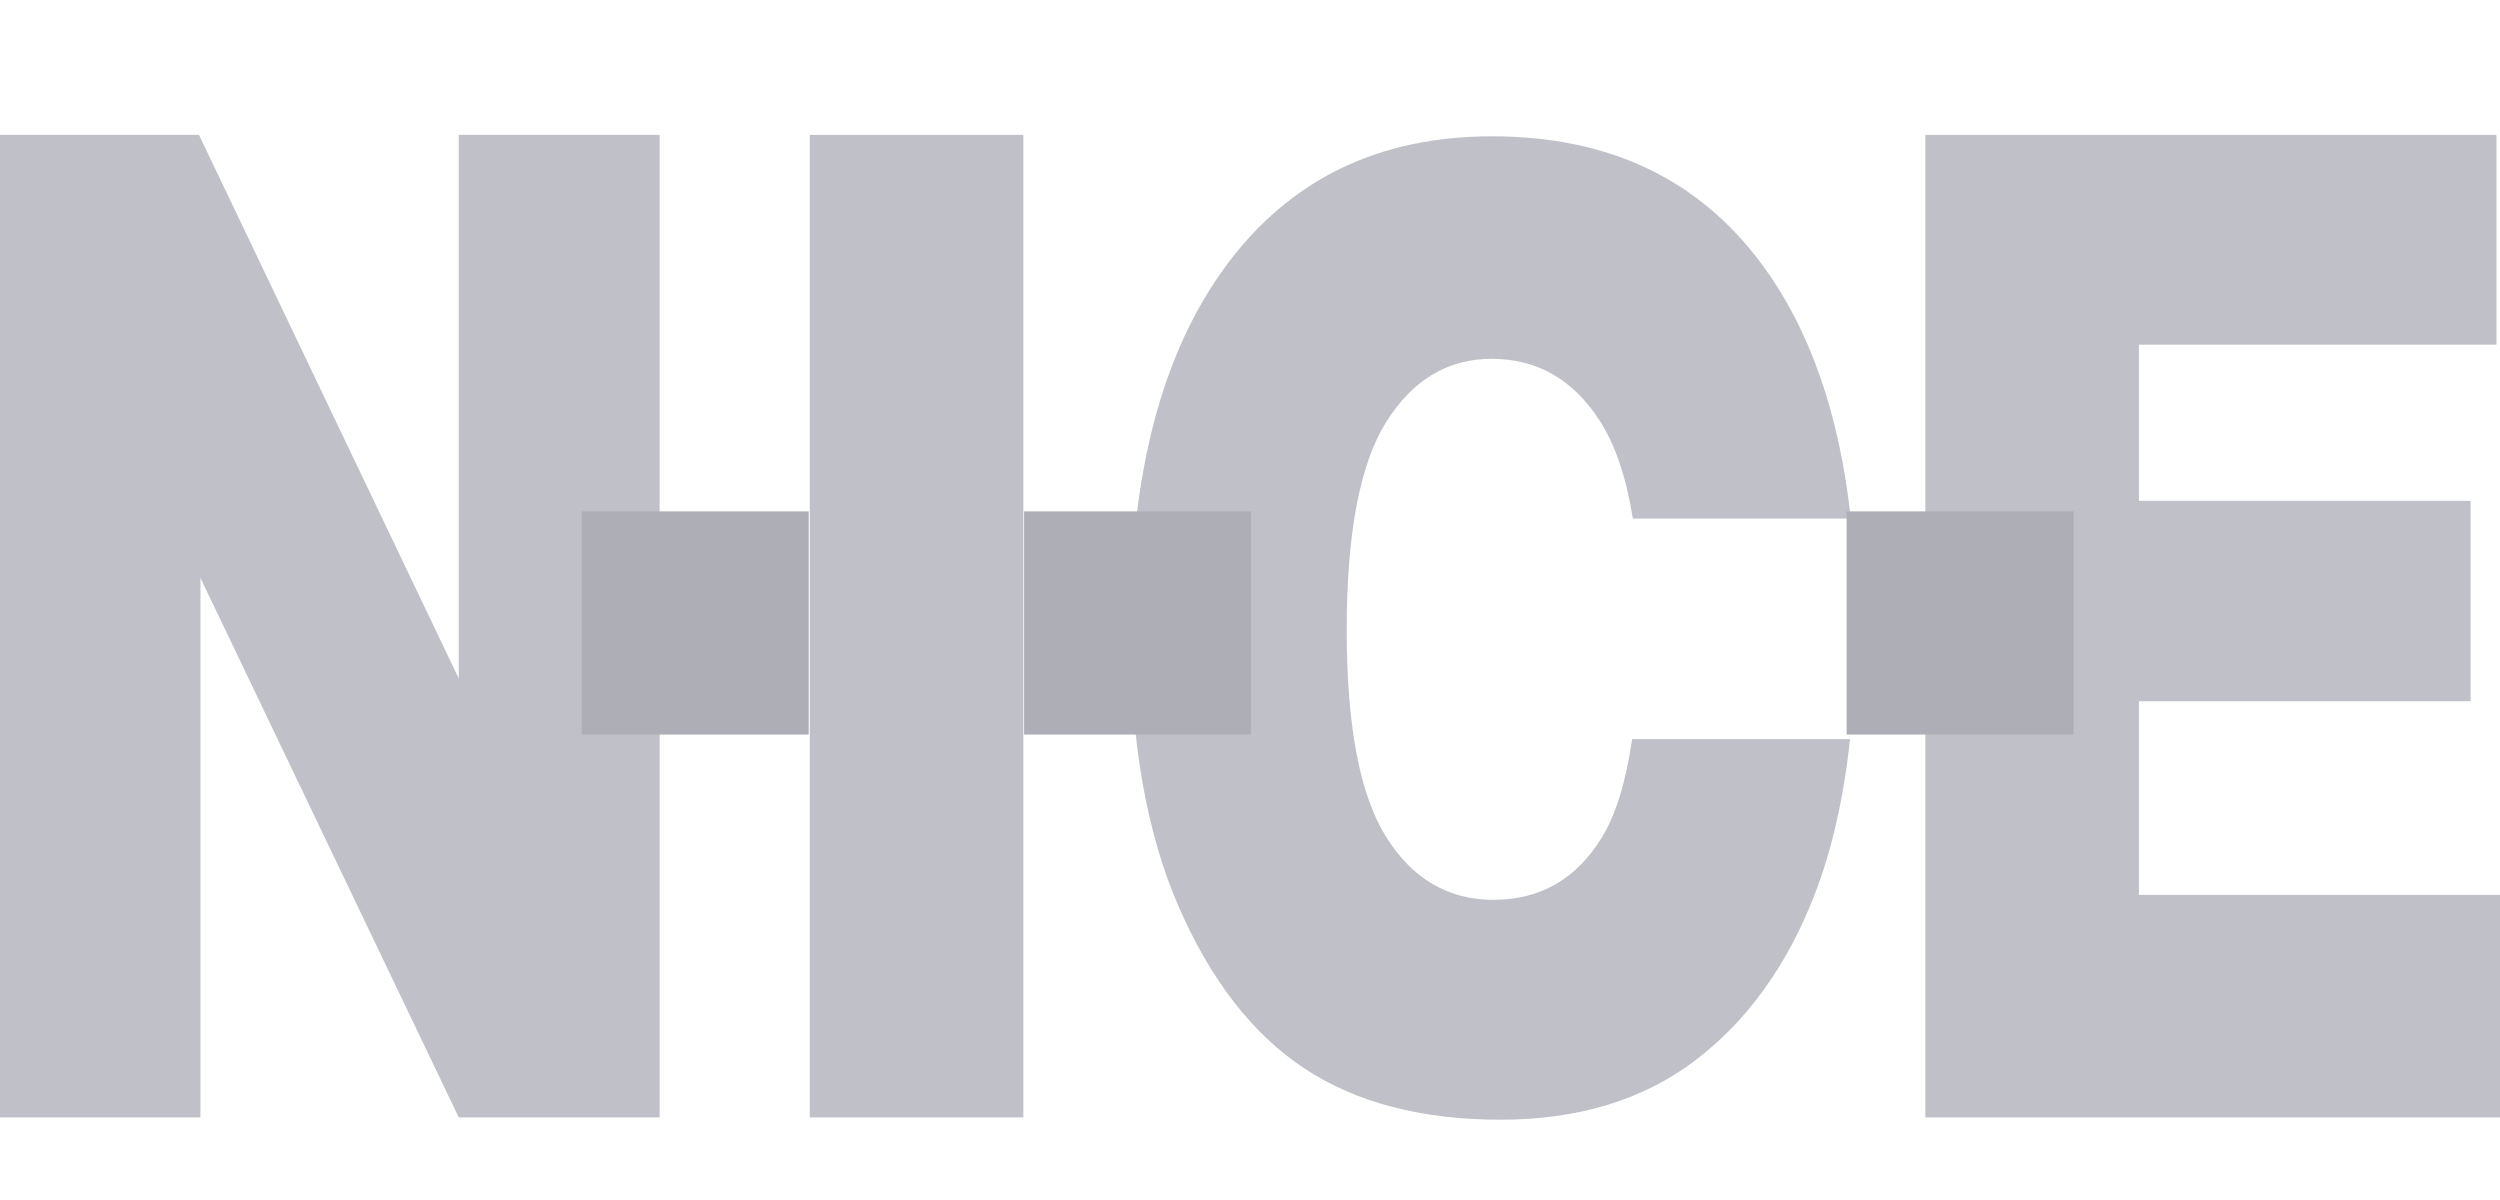
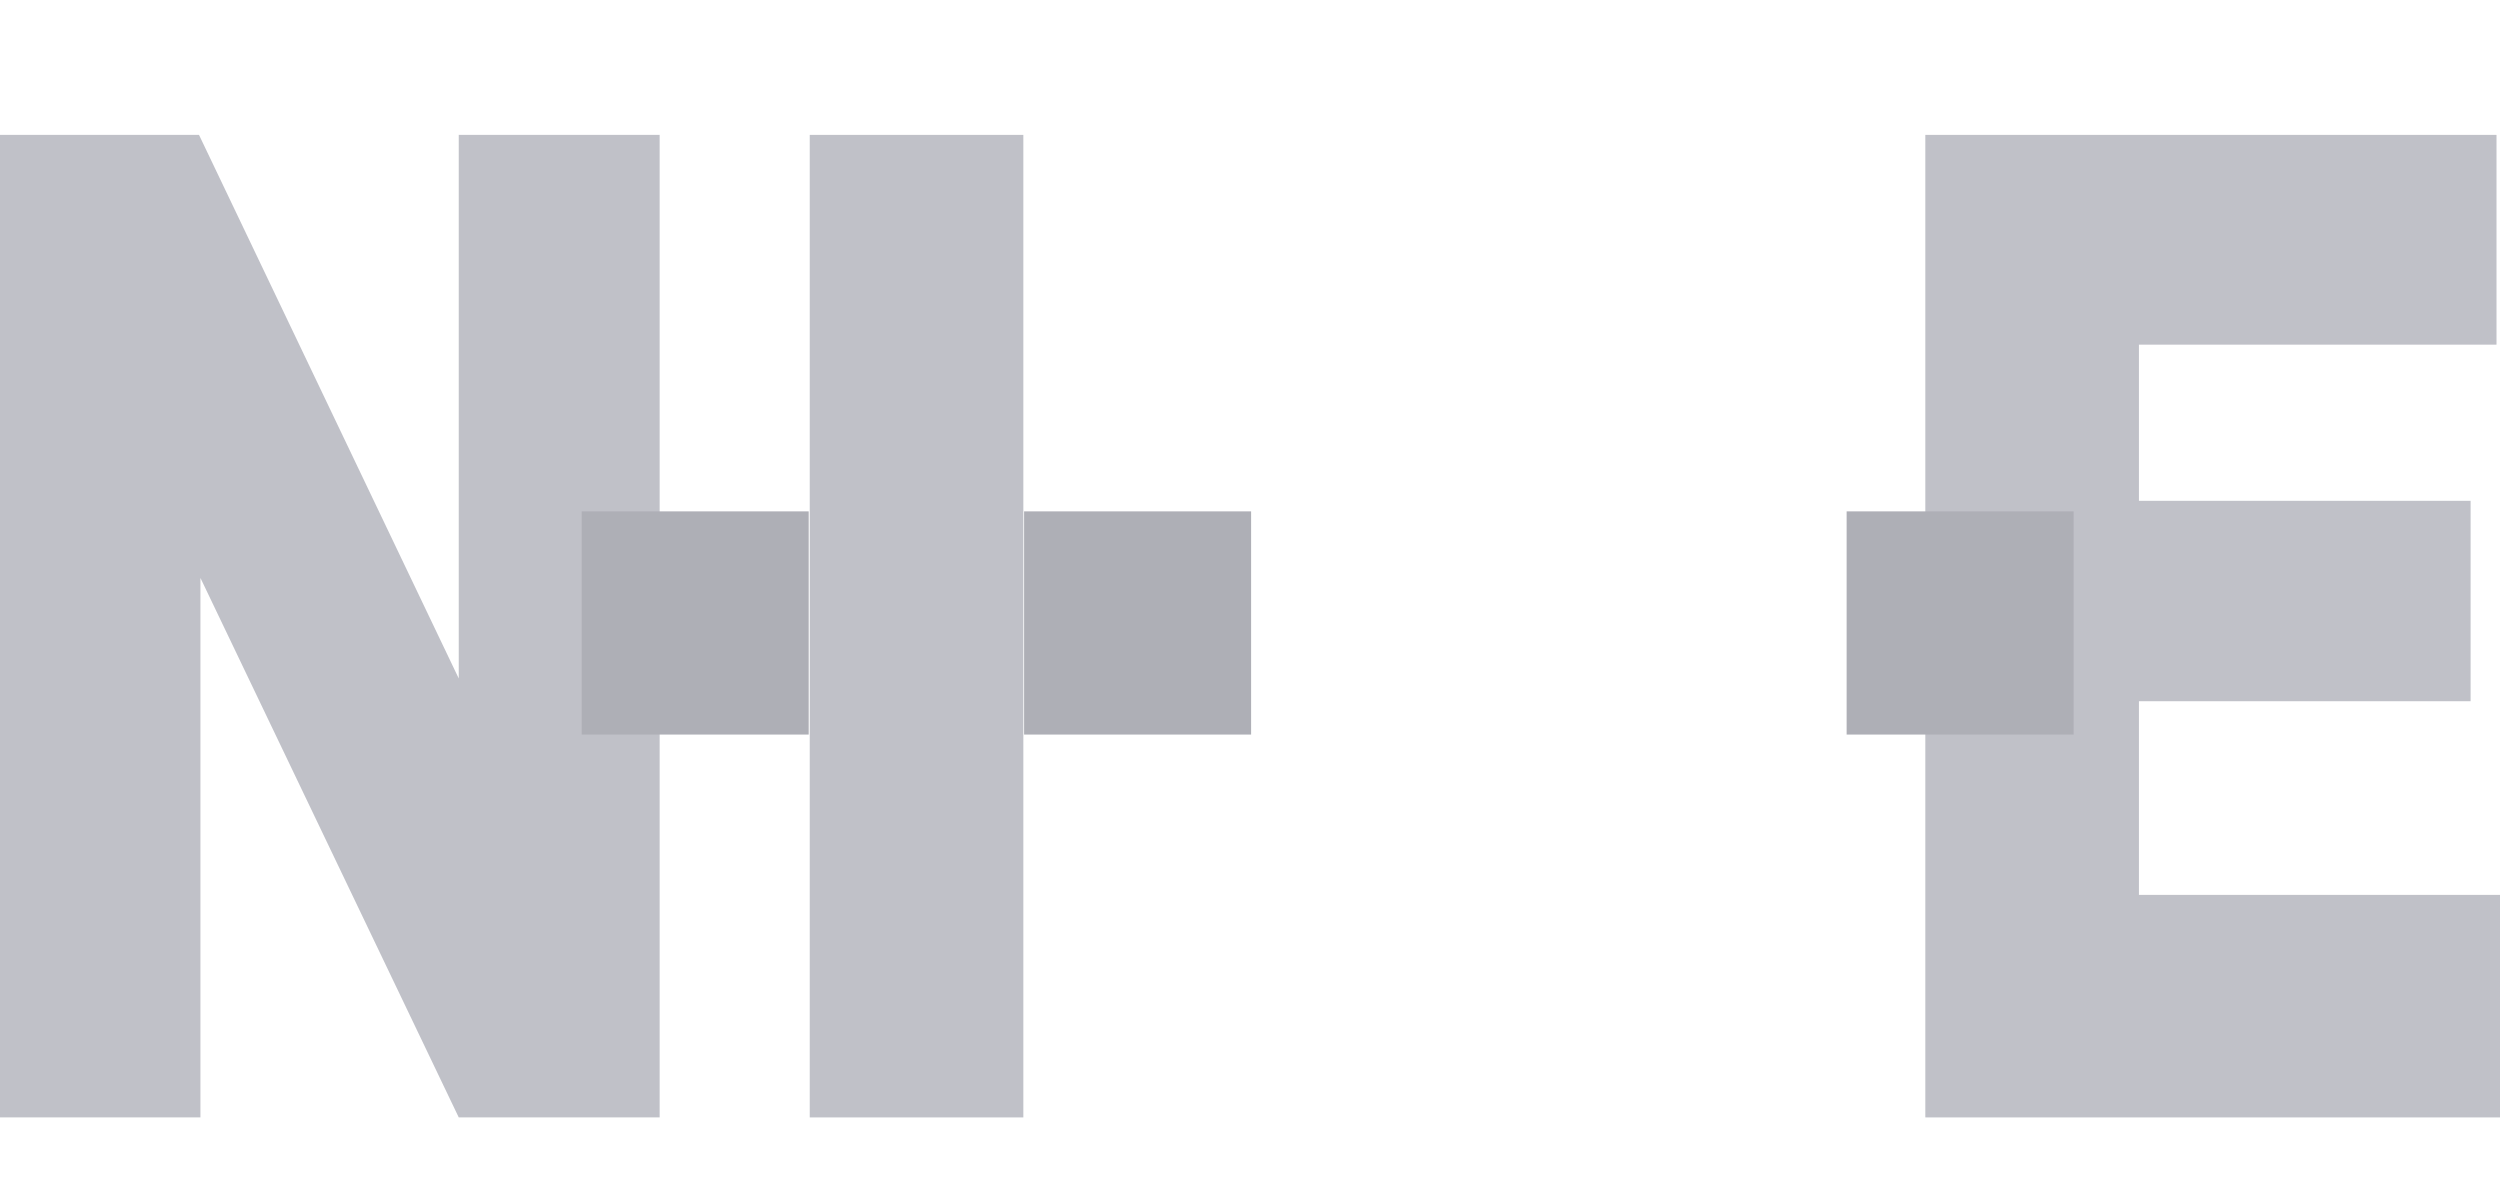
<svg xmlns="http://www.w3.org/2000/svg" width="75" height="36" viewBox="0 0 86 36" fill="none">
-   <path d="M56.145 22.787C55.929 24.27 55.577 25.407 55.088 26.194C54.212 27.607 52.974 28.314 51.373 28.314C49.817 28.314 48.587 27.592 47.683 26.149C46.779 24.706 46.327 22.333 46.327 19.031C46.327 15.699 46.782 13.311 47.691 11.868C48.601 10.425 49.806 9.703 51.308 9.703C52.875 9.703 54.116 10.414 55.031 11.834C55.569 12.669 55.947 13.792 56.169 15.199H63.668C63.277 11.593 62.255 8.67 60.595 6.434C58.425 3.511 55.335 2.049 51.324 2.049C47.412 2.049 44.36 3.537 42.168 6.512C39.976 9.488 38.881 13.646 38.881 18.986C38.881 22.81 39.434 25.993 40.541 28.537C41.648 31.08 43.092 32.94 44.872 34.115C46.653 35.291 48.903 35.878 51.62 35.878C54.294 35.878 56.527 35.197 58.319 33.836C60.11 32.475 61.48 30.571 62.428 28.123C63.015 26.608 63.42 24.829 63.643 22.786L56.145 22.787Z" fill="#2D3047" fill-opacity="0.3" />
  <path d="M0 2H6.846L15.781 20.699V2H22.692V35.799H15.781L6.895 17.241V35.799H0V2Z" fill="#2D3047" fill-opacity="0.3" />
  <path d="M27.855 2H35.203V35.799H27.855V2Z" fill="#2D3047" fill-opacity="0.3" />
  <path d="M66.231 2H85.88V9.216H73.579V14.588H84.989V21.482H73.579V28.144H86.236V35.799H66.231V2Z" fill="#2D3047" fill-opacity="0.3" />
  <path d="M27.819 14.951H20.01V22.629H27.819V14.951Z" fill="#AEAFB6" />
  <path d="M43.038 14.951H35.229V22.629H43.038V14.951Z" fill="#AEAFB6" />
  <path d="M71.333 14.951H63.524V22.629H71.333V14.951Z" fill="#AEAFB6" />
-   <path d="M90.769 8.523V4.413H92.545C92.992 4.413 93.316 4.45 93.519 4.524C93.721 4.598 93.883 4.729 94.004 4.918C94.126 5.106 94.187 5.322 94.187 5.566C94.187 5.874 94.095 6.129 93.91 6.33C93.726 6.531 93.451 6.657 93.084 6.709C93.266 6.814 93.417 6.929 93.536 7.054C93.654 7.179 93.815 7.402 94.016 7.721L94.526 8.523H93.517L92.907 7.629C92.69 7.309 92.542 7.108 92.462 7.025C92.382 6.941 92.297 6.884 92.208 6.853C92.119 6.822 91.977 6.807 91.783 6.807H91.612V8.523L90.769 8.523ZM91.612 6.151H92.237C92.641 6.151 92.894 6.134 92.995 6.101C93.096 6.067 93.175 6.009 93.232 5.927C93.289 5.845 93.317 5.742 93.317 5.619C93.317 5.48 93.28 5.369 93.205 5.284C93.129 5.199 93.024 5.145 92.887 5.123C92.818 5.113 92.613 5.109 92.271 5.109H91.612L91.612 6.151Z" fill="#2D3047" fill-opacity="0.3" />
  <path d="M92.498 10.373C94.692 10.373 96.472 8.627 96.472 6.474C96.472 4.32 94.692 2.574 92.498 2.574C90.303 2.574 88.524 4.32 88.524 6.474C88.524 8.627 90.303 10.373 92.498 10.373Z" stroke="#2D3047" stroke-opacity="0.3" stroke-width="5" />
</svg>